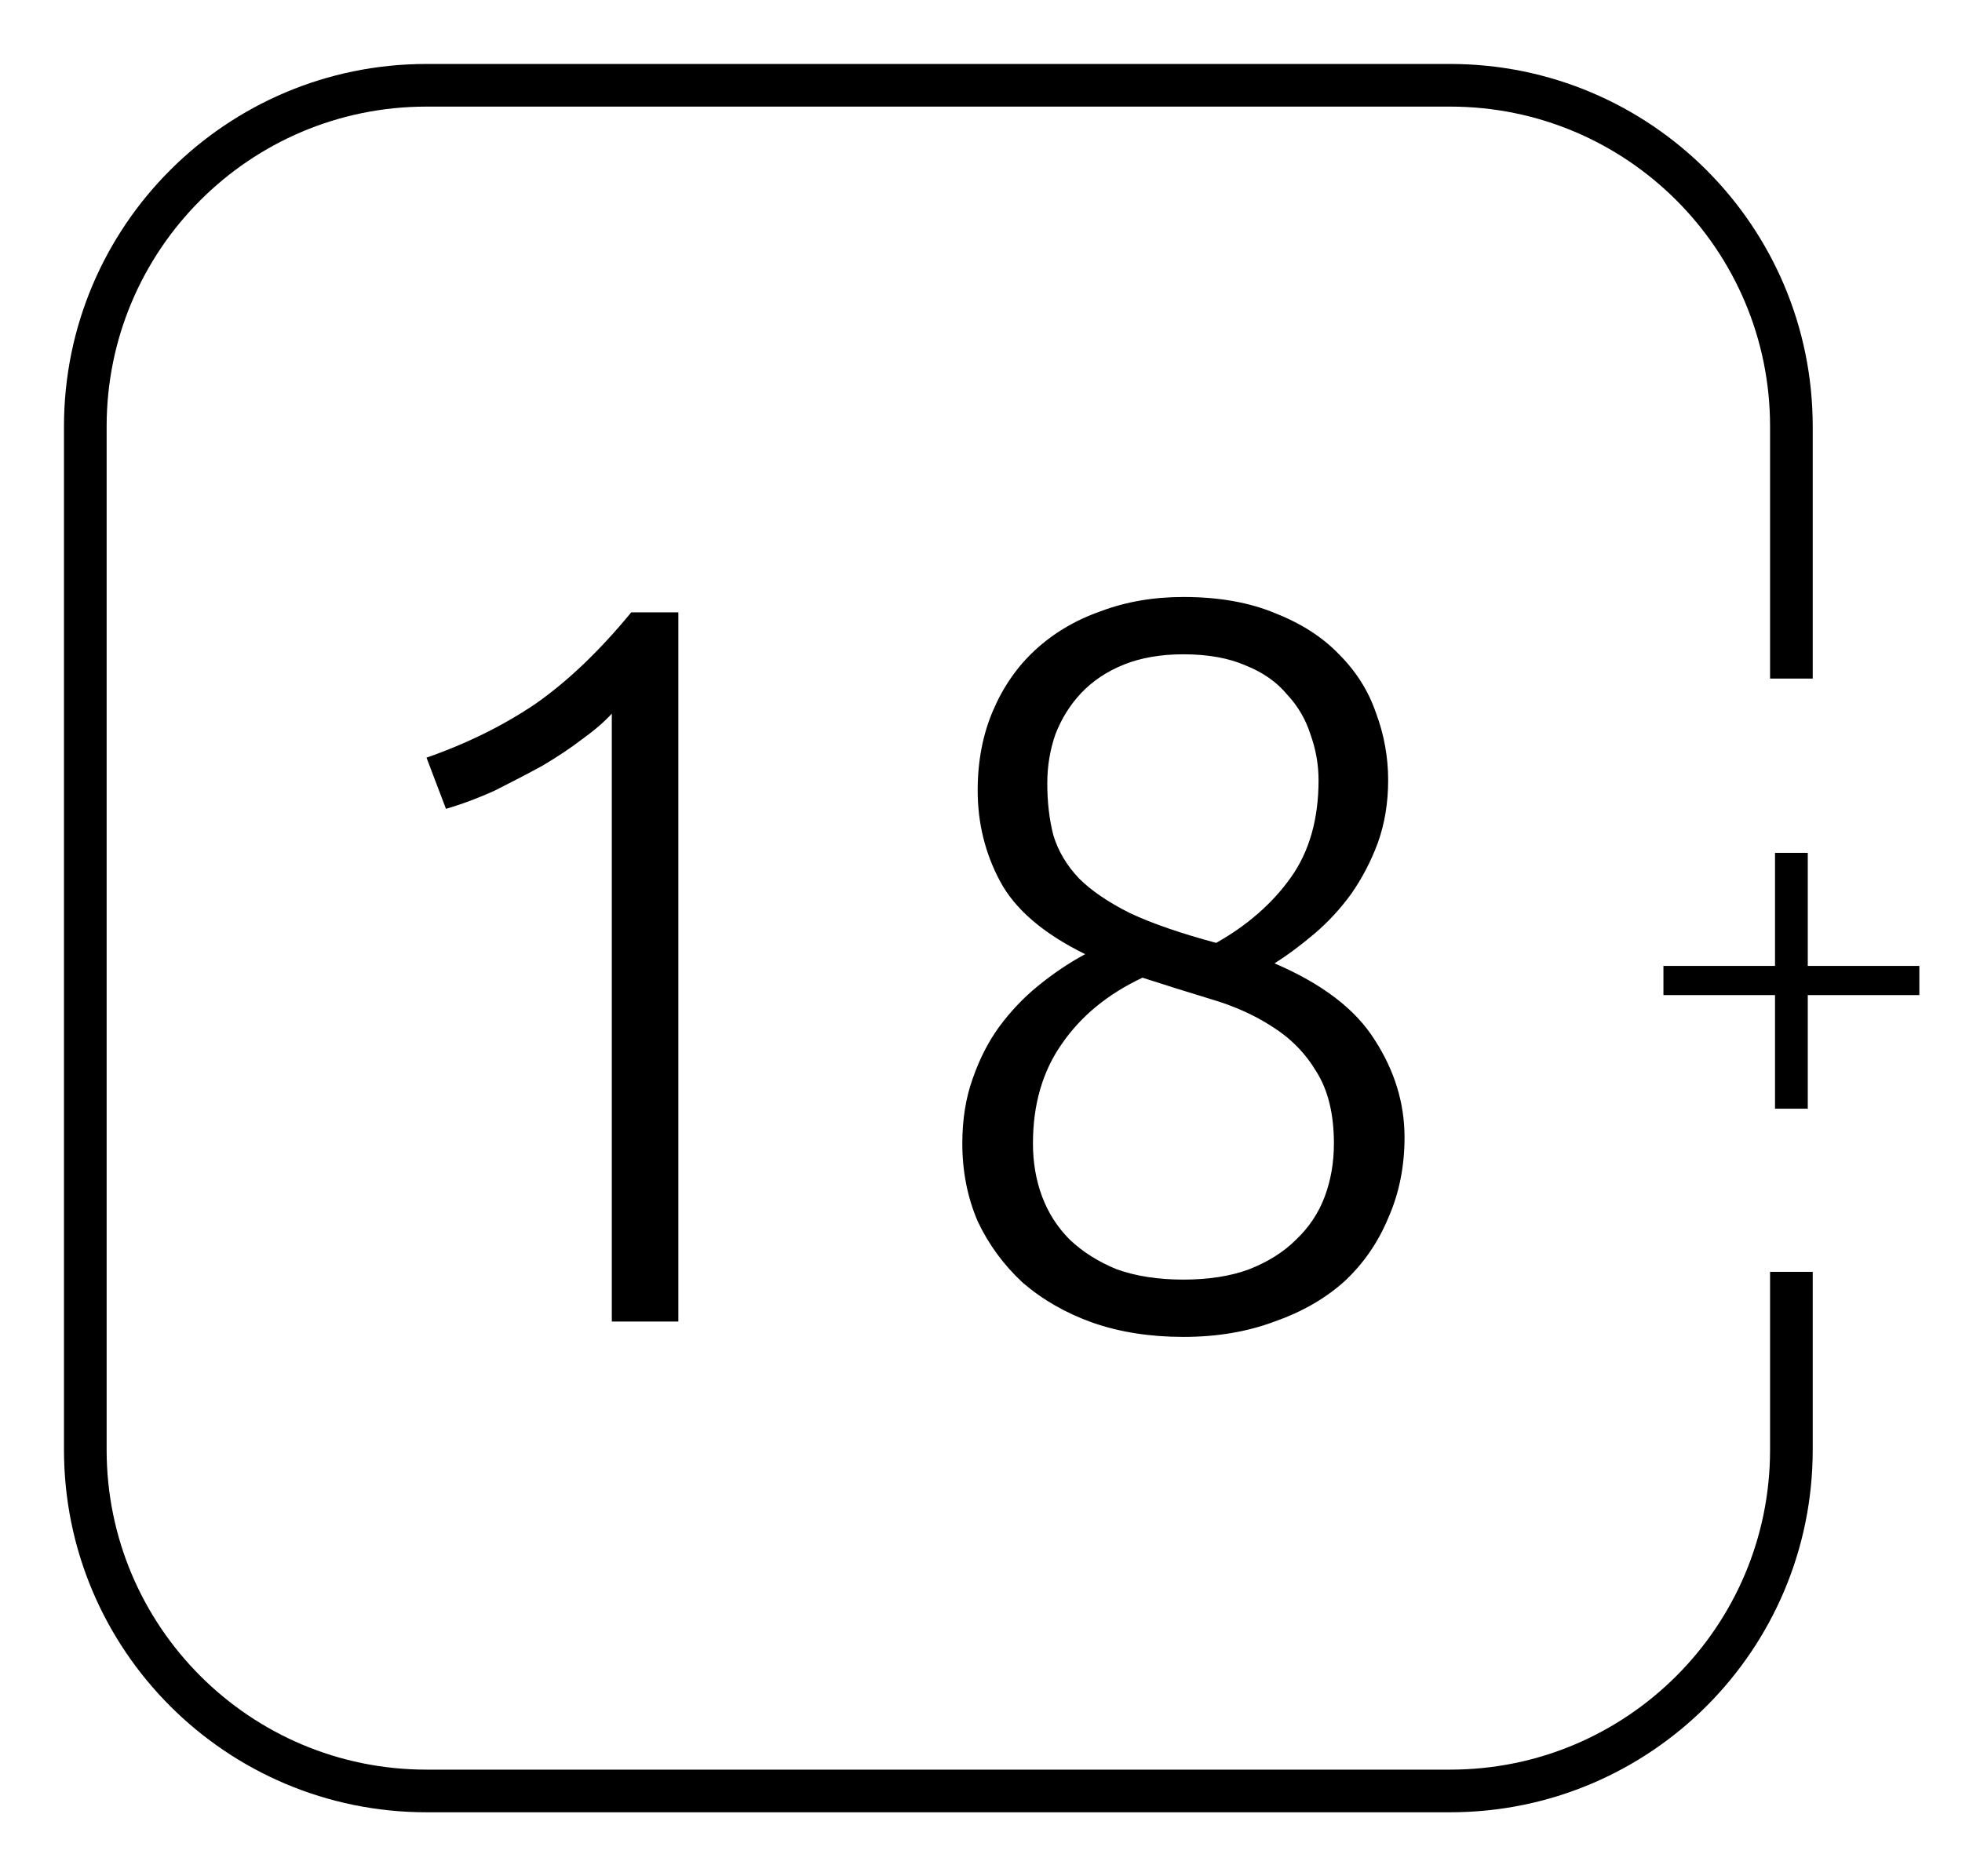
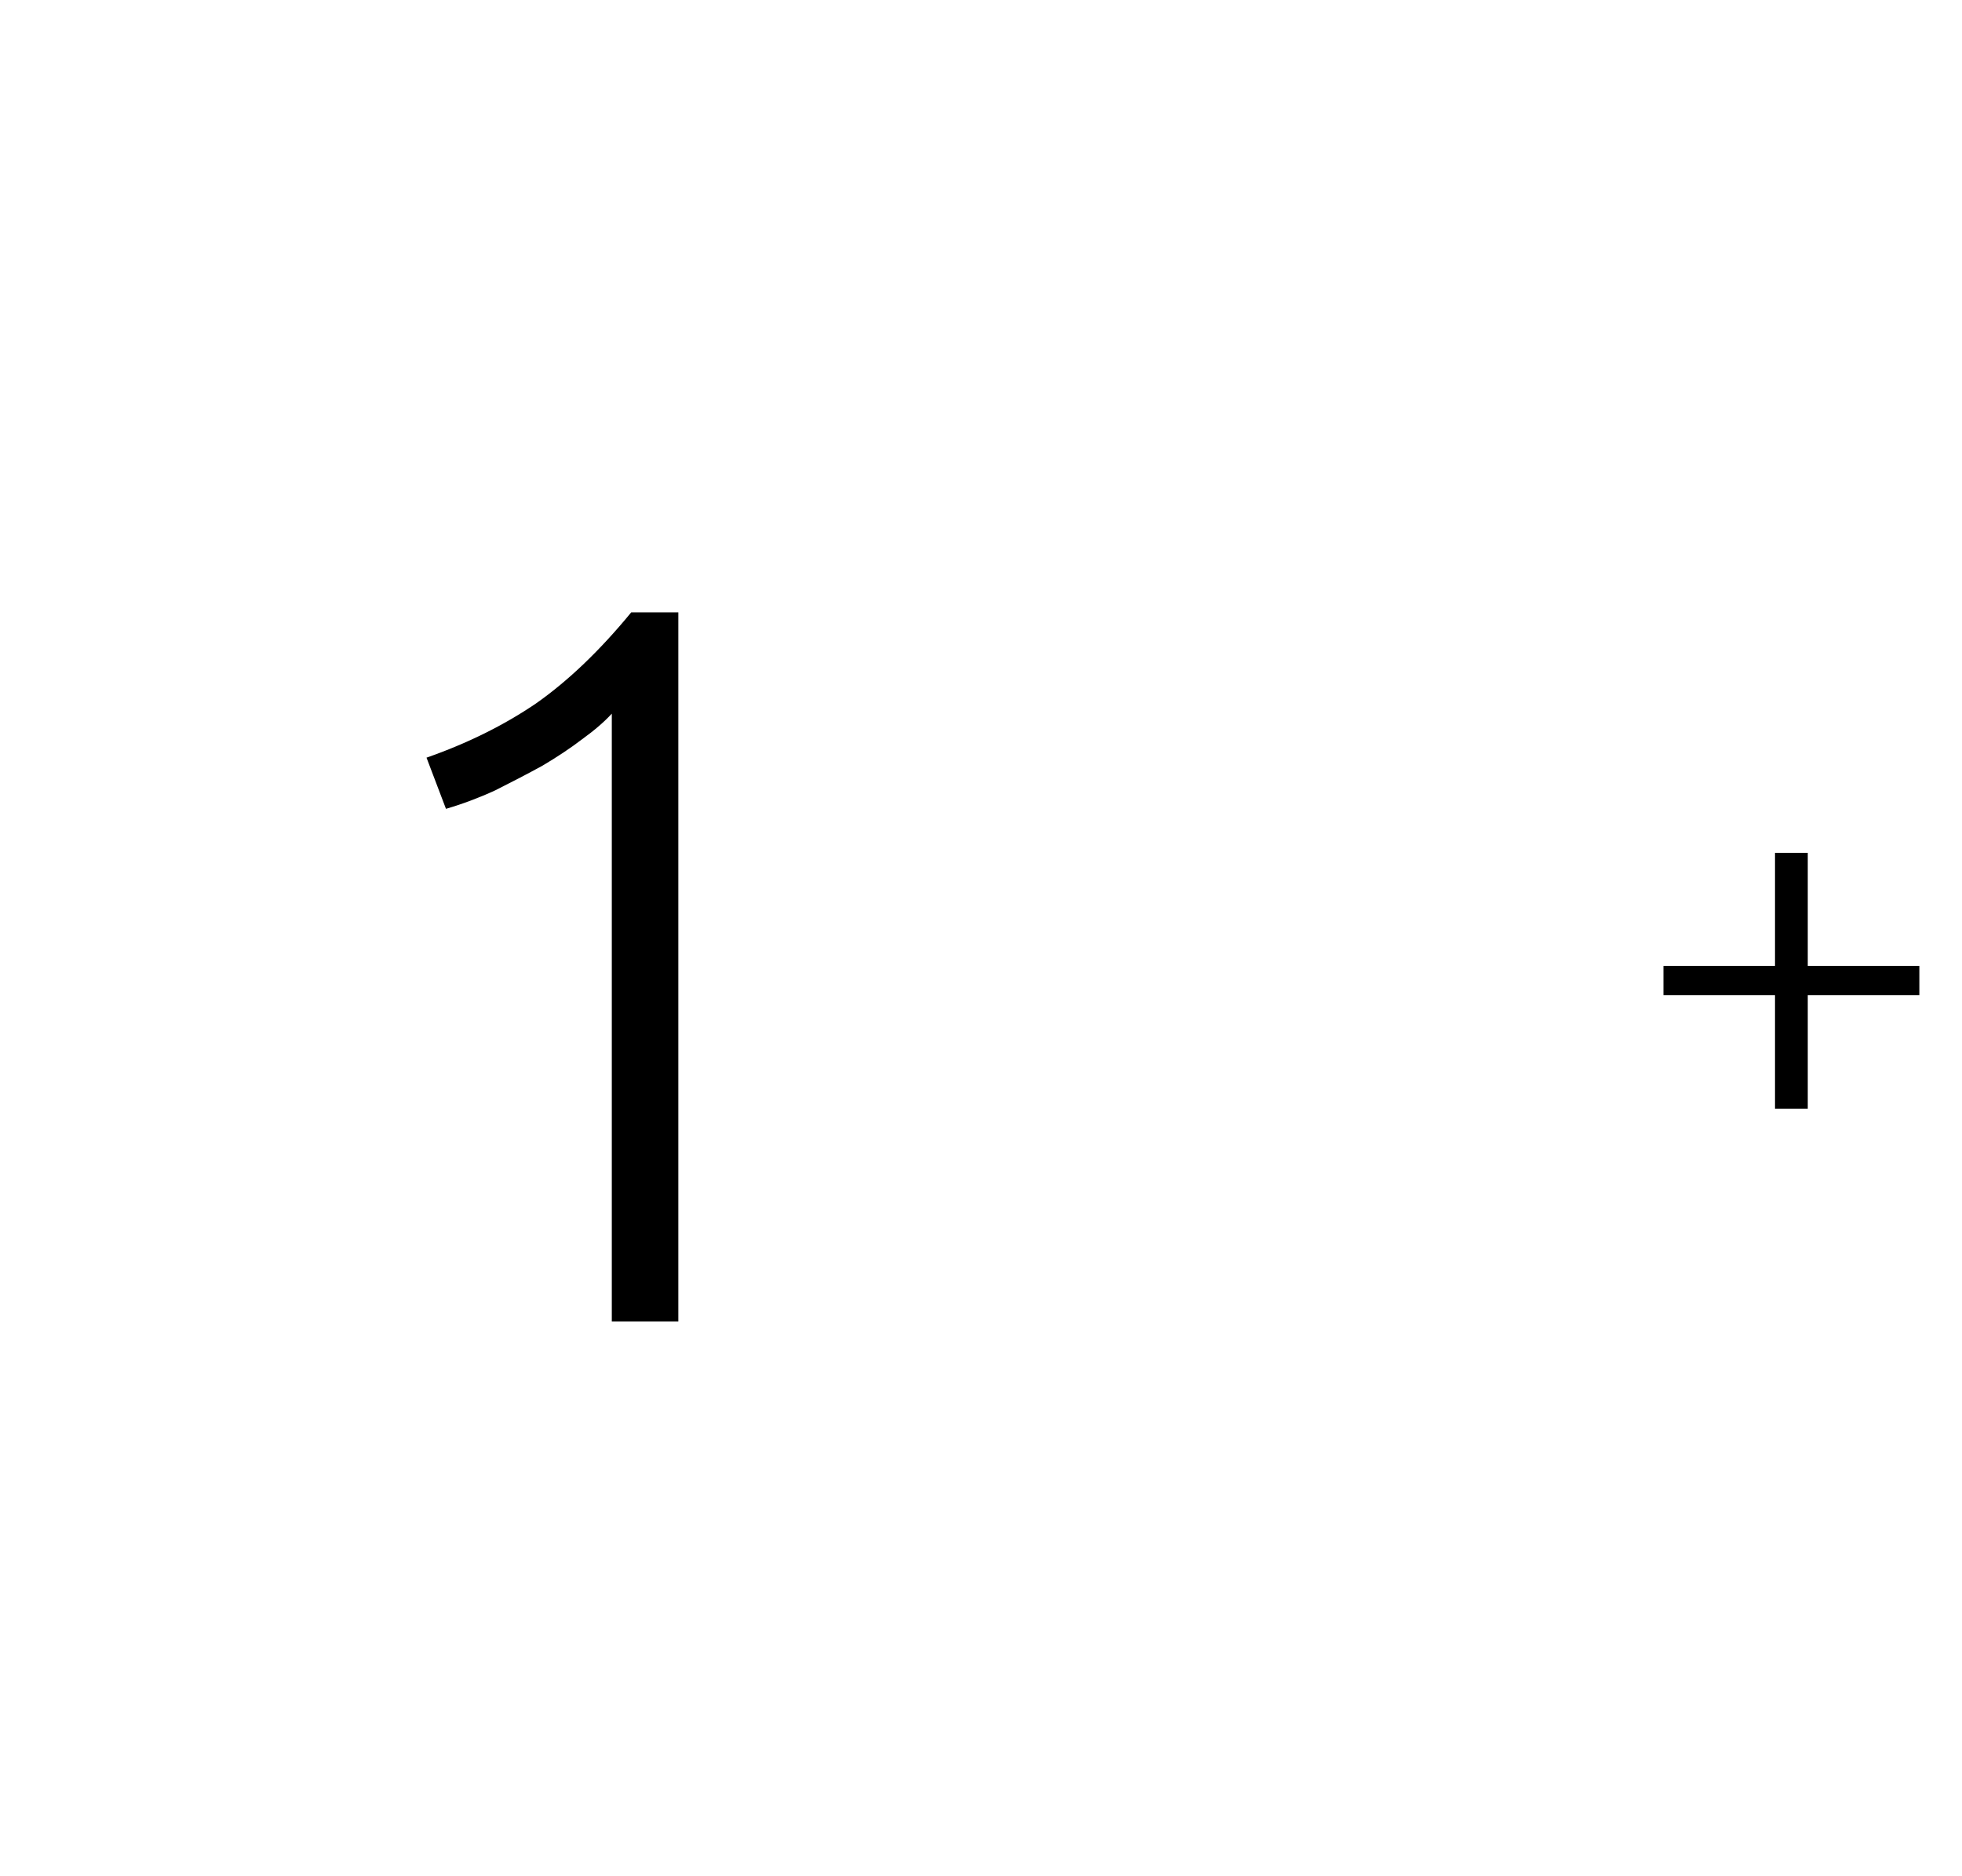
<svg xmlns="http://www.w3.org/2000/svg" width="23" height="22" viewBox="0 0 23 22" fill="none">
  <path d="M5 8.884C5.48 8.716 5.908 8.504 6.284 8.248C6.66 7.984 7.032 7.628 7.4 7.18H7.952V15.496H7.172V8.368C7.084 8.464 6.968 8.564 6.824 8.668C6.688 8.772 6.532 8.876 6.356 8.98C6.18 9.076 5.996 9.172 5.804 9.268C5.612 9.356 5.42 9.428 5.228 9.484L5 8.884Z" fill="black" />
-   <path d="M13.873 15.676C13.481 15.676 13.125 15.62 12.805 15.508C12.493 15.396 12.221 15.24 11.989 15.04C11.765 14.832 11.589 14.592 11.461 14.32C11.341 14.04 11.281 13.736 11.281 13.408C11.281 13.128 11.321 12.876 11.401 12.652C11.481 12.42 11.585 12.216 11.713 12.04C11.849 11.856 12.001 11.696 12.169 11.56C12.345 11.416 12.529 11.292 12.721 11.188C12.233 10.948 11.901 10.664 11.725 10.336C11.549 10.008 11.461 9.652 11.461 9.268C11.461 8.924 11.521 8.612 11.641 8.332C11.761 8.052 11.925 7.816 12.133 7.624C12.349 7.424 12.605 7.272 12.901 7.168C13.197 7.056 13.521 7 13.873 7C14.289 7 14.649 7.064 14.953 7.192C15.257 7.312 15.505 7.472 15.697 7.672C15.897 7.872 16.041 8.1 16.129 8.356C16.225 8.612 16.273 8.876 16.273 9.148C16.273 9.412 16.233 9.656 16.153 9.88C16.073 10.096 15.969 10.296 15.841 10.48C15.713 10.656 15.569 10.812 15.409 10.948C15.249 11.084 15.093 11.2 14.941 11.296C15.501 11.536 15.893 11.836 16.117 12.196C16.349 12.556 16.465 12.936 16.465 13.336C16.465 13.68 16.401 13.996 16.273 14.284C16.153 14.572 15.981 14.82 15.757 15.028C15.533 15.228 15.261 15.384 14.941 15.496C14.621 15.616 14.265 15.676 13.873 15.676ZM15.637 13.408C15.637 13.064 15.569 12.784 15.433 12.568C15.305 12.352 15.133 12.176 14.917 12.04C14.709 11.904 14.469 11.796 14.197 11.716C13.933 11.636 13.665 11.552 13.393 11.464C12.985 11.656 12.669 11.916 12.445 12.244C12.221 12.564 12.109 12.952 12.109 13.408C12.109 13.632 12.145 13.84 12.217 14.032C12.289 14.224 12.397 14.392 12.541 14.536C12.693 14.68 12.877 14.796 13.093 14.884C13.317 14.964 13.577 15.004 13.873 15.004C14.169 15.004 14.425 14.964 14.641 14.884C14.865 14.796 15.049 14.68 15.193 14.536C15.345 14.392 15.457 14.224 15.529 14.032C15.601 13.84 15.637 13.632 15.637 13.408ZM12.277 9.184C12.277 9.408 12.301 9.612 12.349 9.796C12.405 9.98 12.505 10.148 12.649 10.3C12.793 10.444 12.993 10.58 13.249 10.708C13.505 10.828 13.841 10.944 14.257 11.056C14.625 10.848 14.917 10.592 15.133 10.288C15.349 9.984 15.457 9.604 15.457 9.148C15.457 8.964 15.425 8.784 15.361 8.608C15.305 8.432 15.213 8.276 15.085 8.14C14.965 7.996 14.805 7.884 14.605 7.804C14.405 7.716 14.161 7.672 13.873 7.672C13.609 7.672 13.377 7.712 13.177 7.792C12.977 7.872 12.809 7.984 12.673 8.128C12.545 8.264 12.445 8.424 12.373 8.608C12.309 8.792 12.277 8.984 12.277 9.184Z" fill="black" />
  <path d="M19.5 11.326H20.808V10H21.192V11.326H22.5V11.668H21.192V13H20.808V11.668H19.5V11.326Z" fill="black" />
-   <path d="M21 7.957V5C21 2.791 19.209 1 17 1H5C2.791 1 1 2.791 1 5V17C1 19.209 2.791 21 5 21H17C19.209 21 21 19.209 21 17V14.913" stroke="black" stroke-width="0.5" />
</svg>